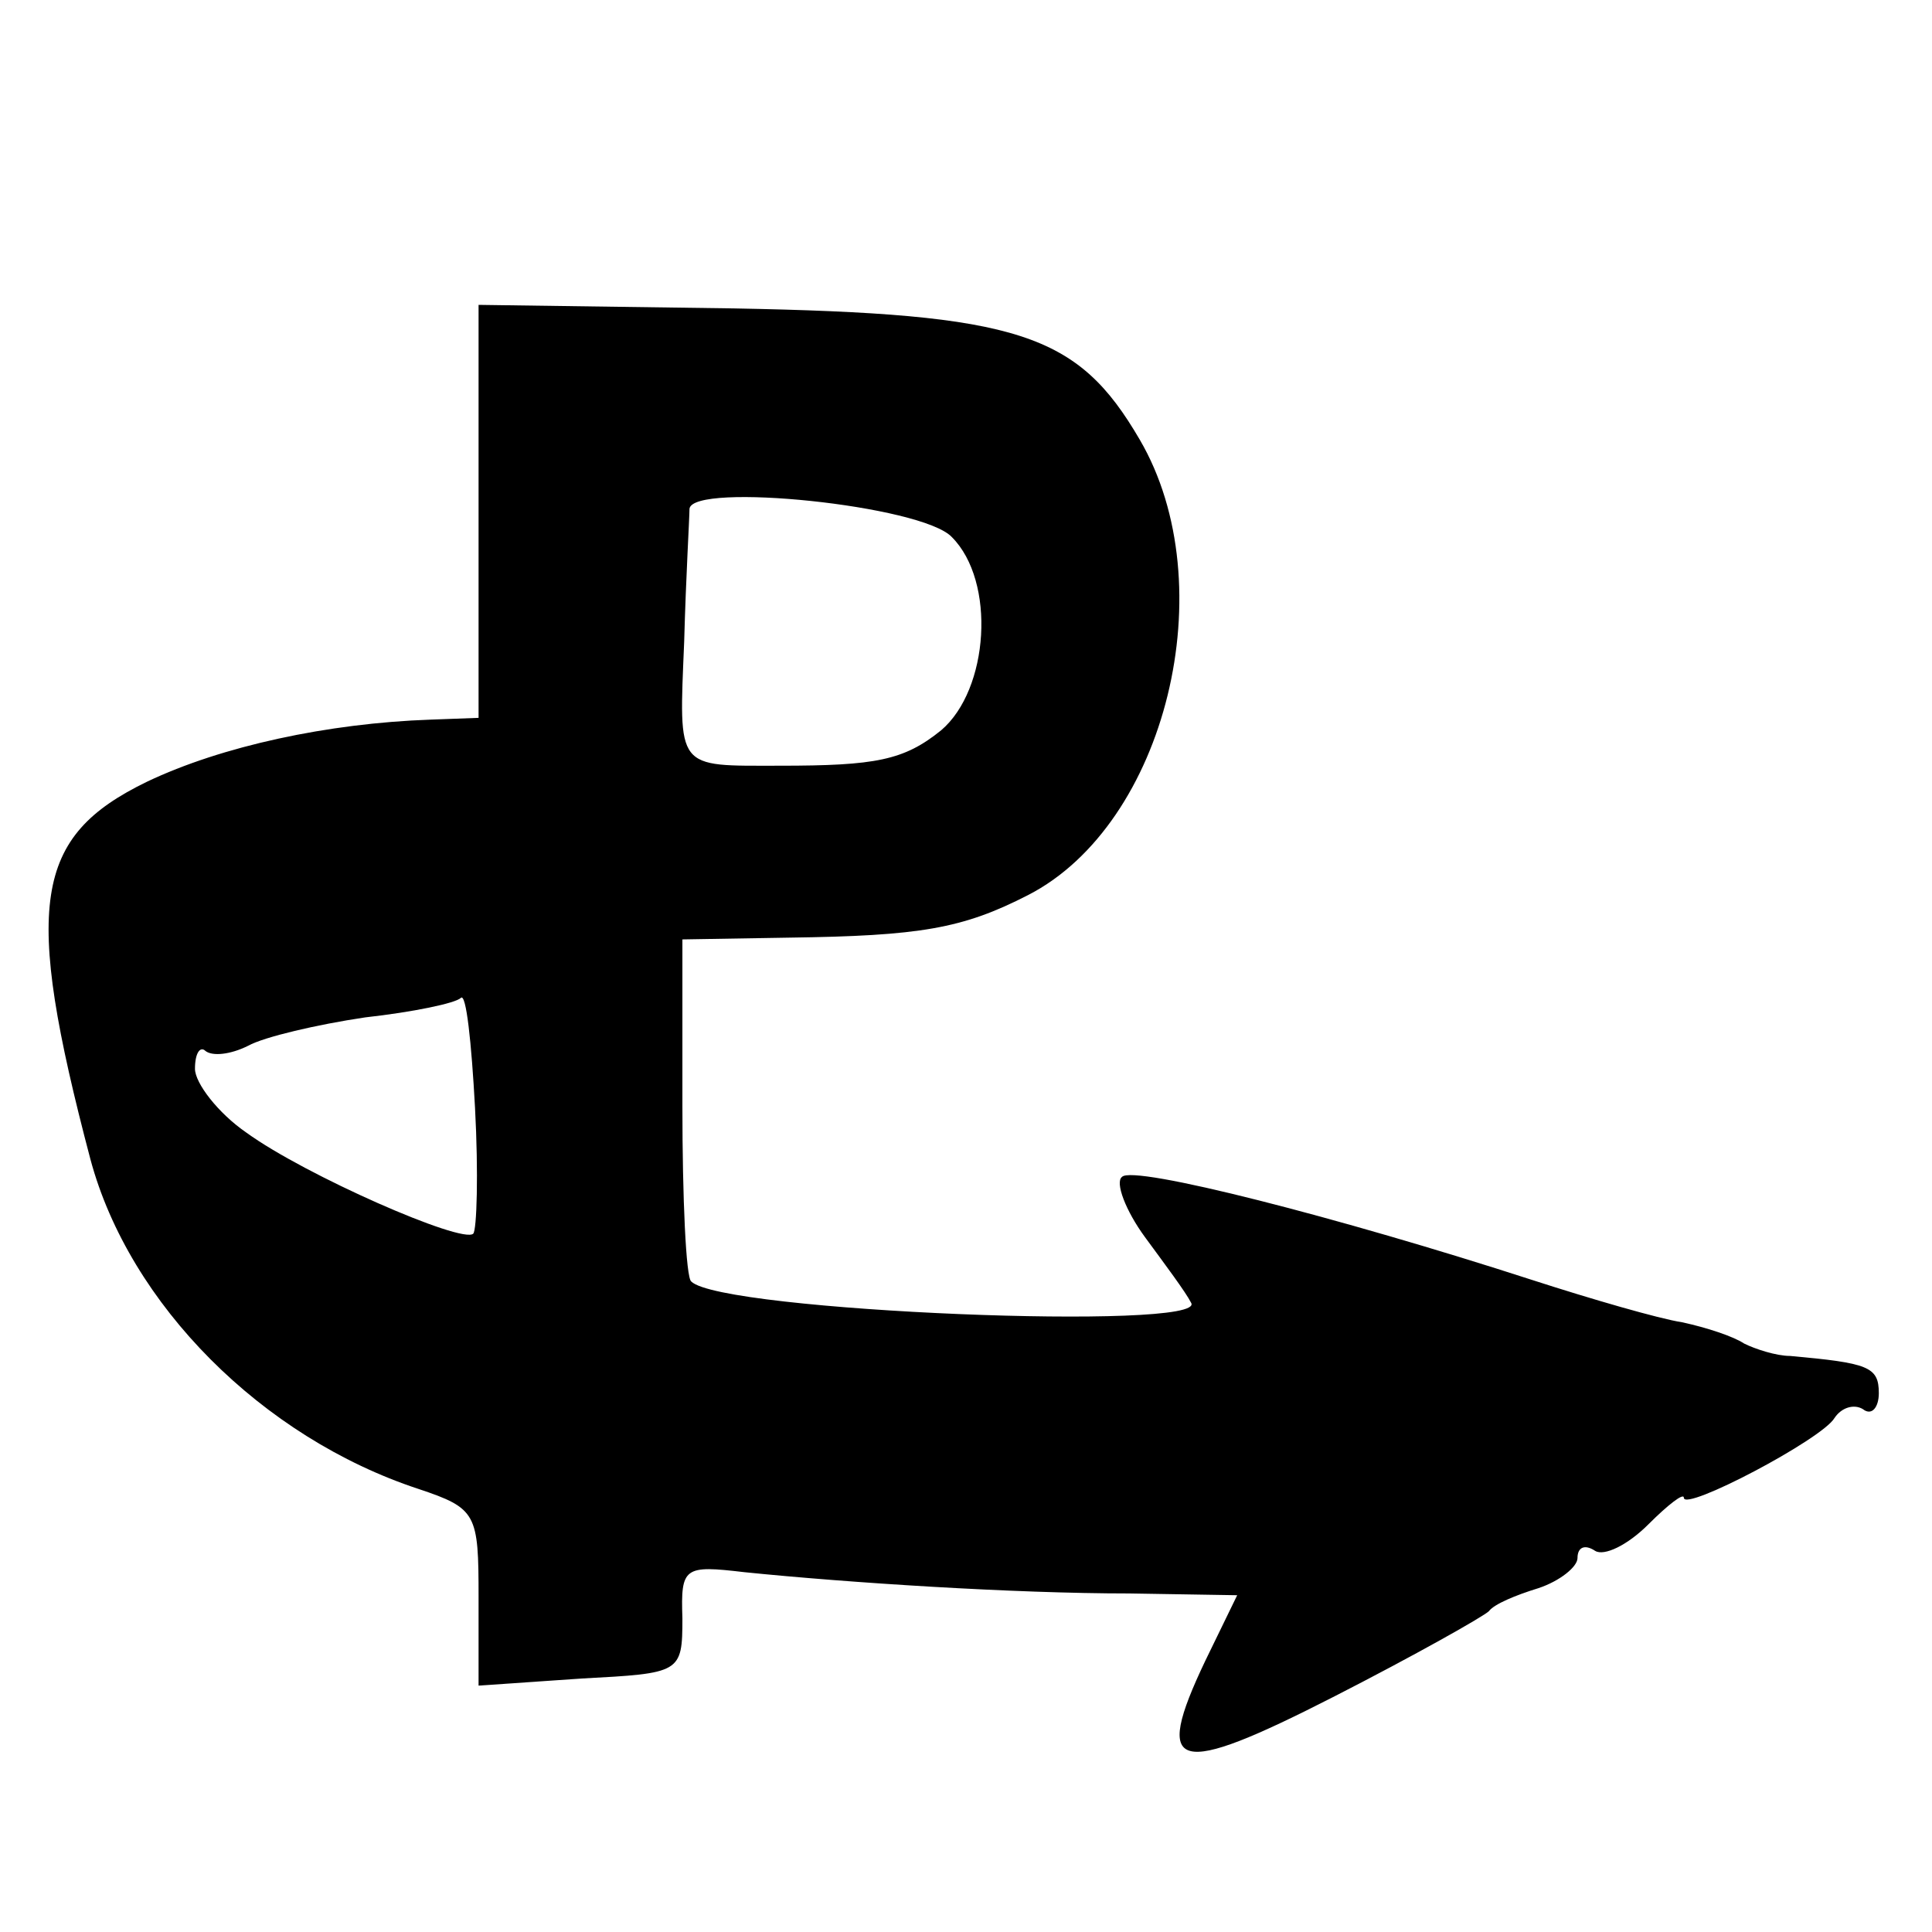
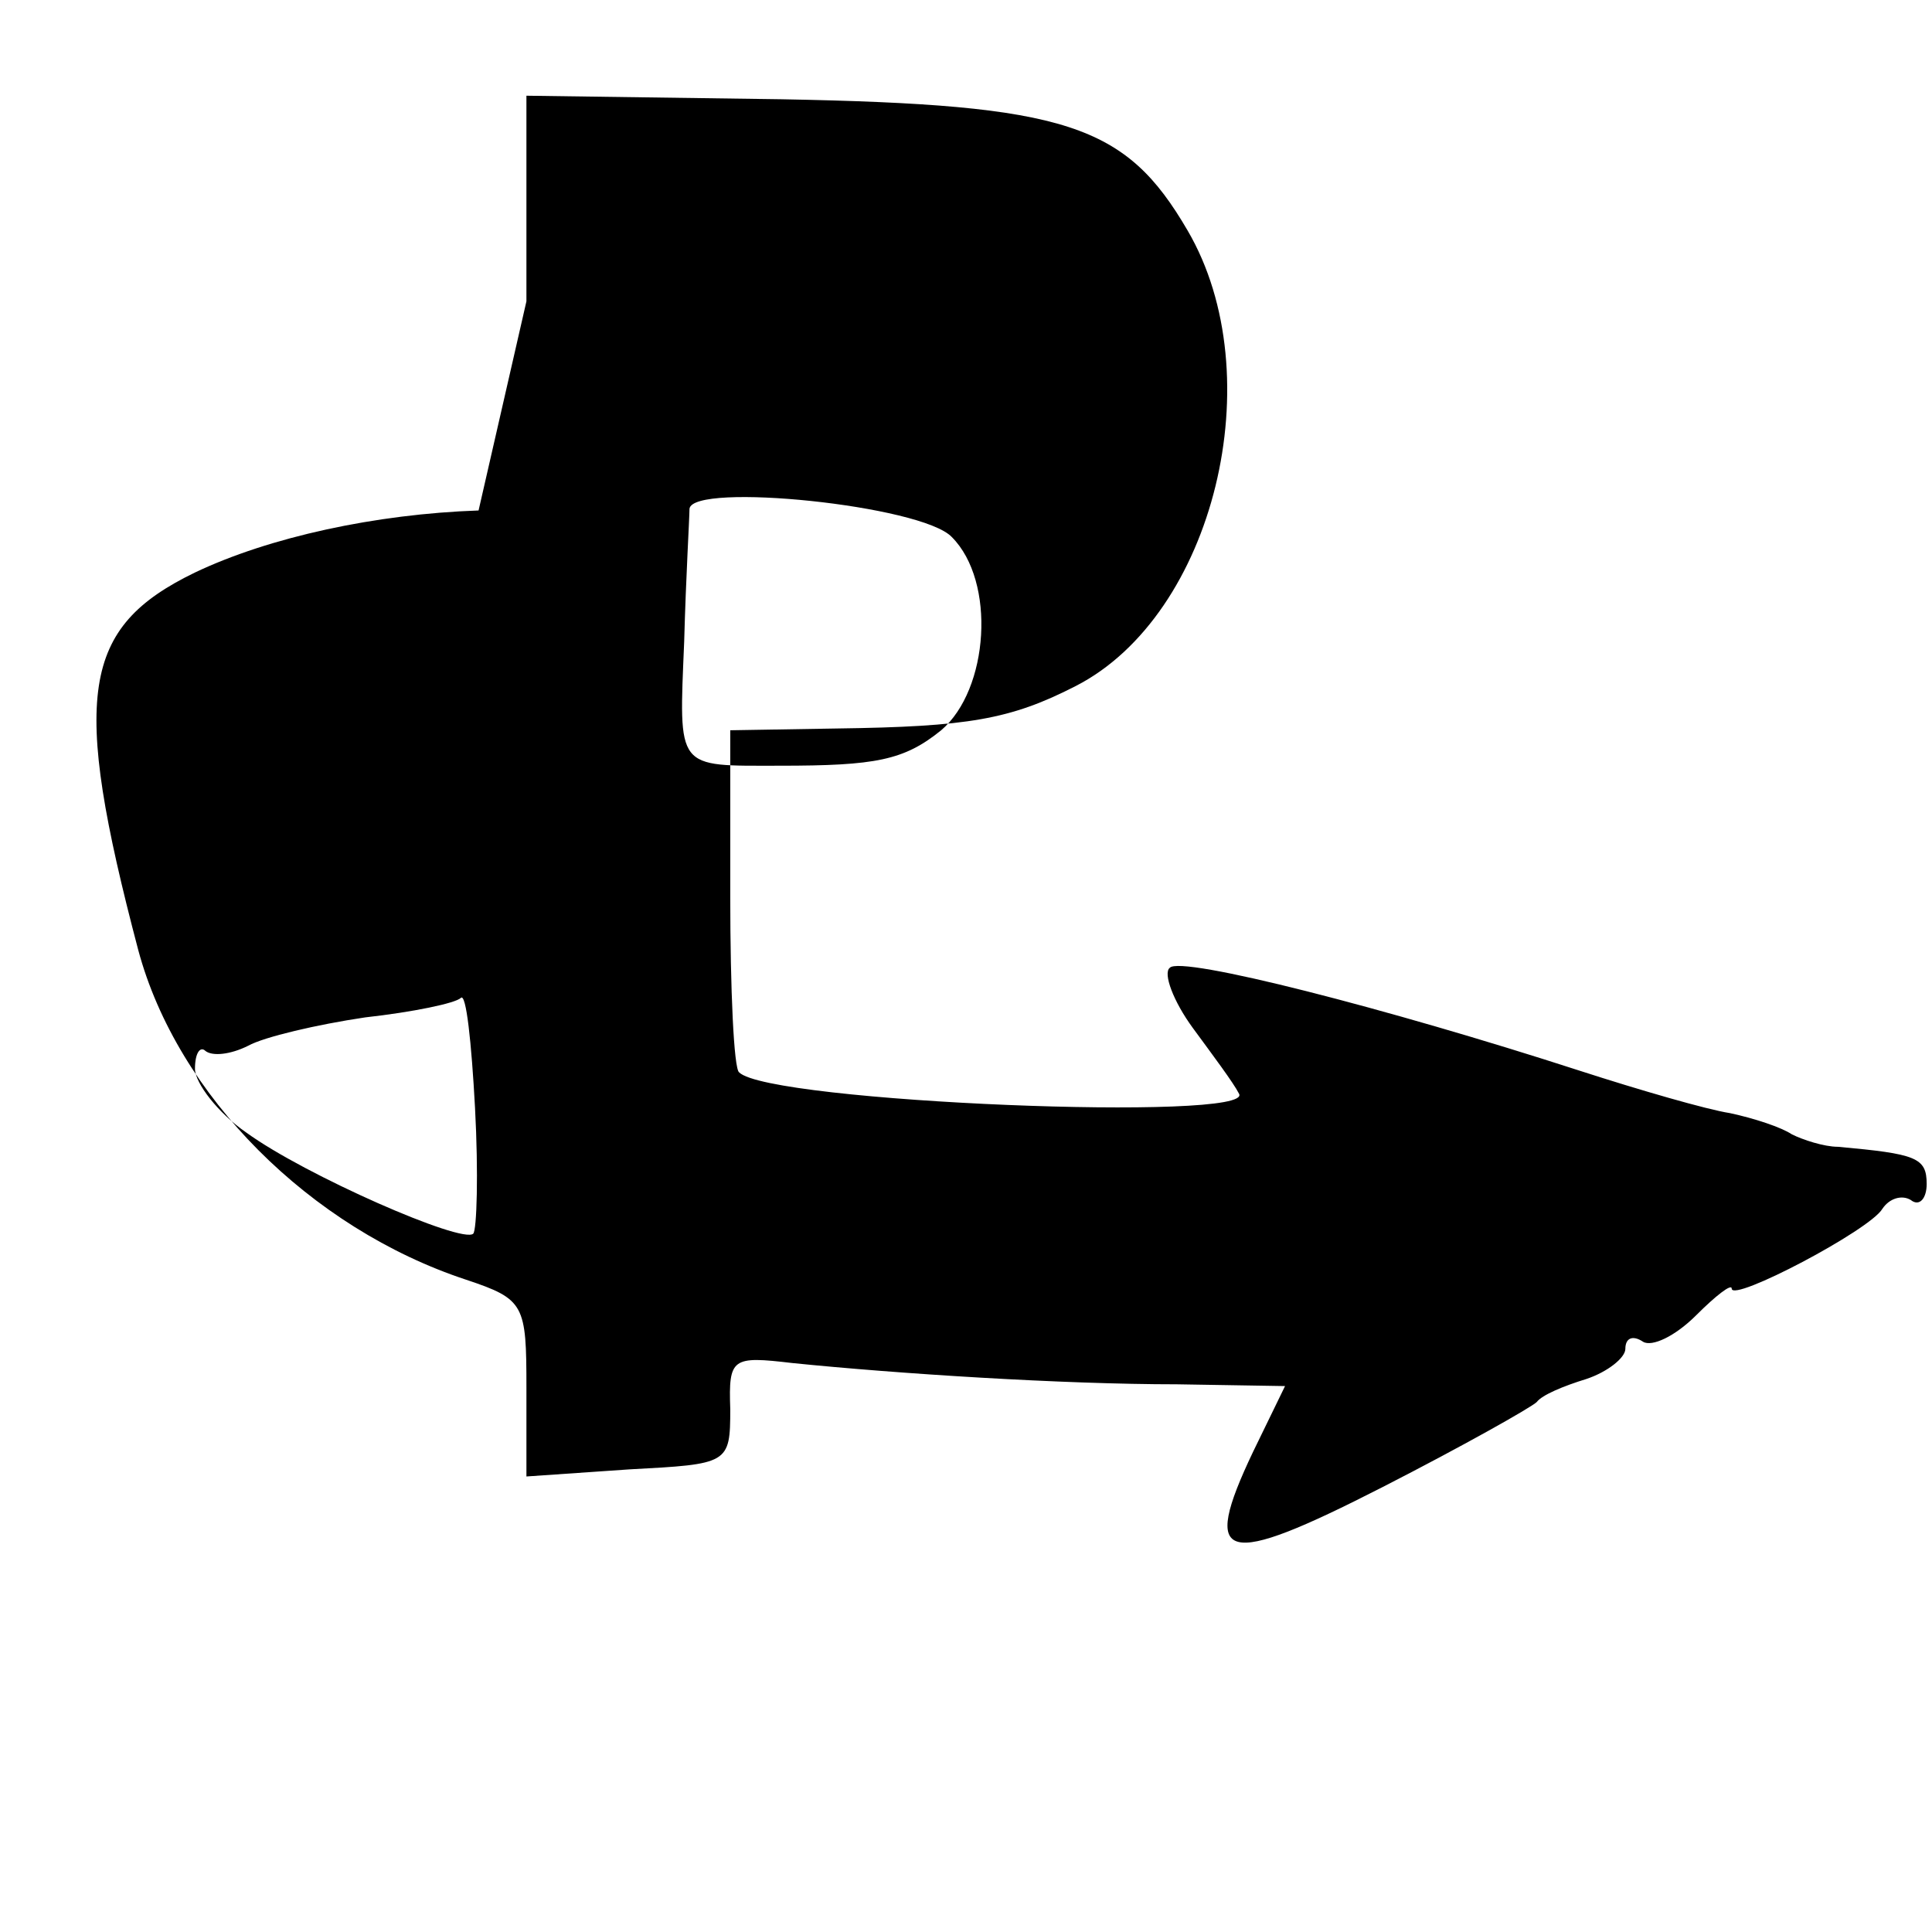
<svg xmlns="http://www.w3.org/2000/svg" version="1.0" width="109pt" height="109pt" viewBox="0 0 109 109" preserveAspectRatio="xMidYMid meet">
  <g transform="translate(0,109) scale(0.1,-0.1)" fill="#000000" stroke="none">
-     <path d="M270 802 l0 -117 -27 -1 c-58 -2 -118 -15 -160 -35 -64 -31 -70 -69 -32 -213 22 -82 97 -157 185 -186 33 -11 34 -14 34 -61 l0 -50 58 4 c56 3 57 3 57 34 -1 29 1 30 35 26 59 -6 152 -12 217 -12 l61 -1 -18 -37 c-30 -63 -17 -66 73 -20 45 23 84 45 87 48 3 4 15 9 28 13 12 4 22 12 22 17 0 6 4 8 10 4 5 -3 18 3 30 15 11 11 20 18 20 15 0 -8 78 33 85 45 4 6 11 8 16 5 5 -4 9 1 9 9 0 15 -6 17 -50 21 -8 0 -20 4 -26 7 -6 4 -21 9 -35 12 -13 2 -51 13 -85 24 -108 35 -225 65 -231 58 -4 -3 2 -19 13 -34 11 -15 23 -31 26 -37 10 -16 -265 -5 -282 12 -3 2 -5 47 -5 99 l0 94 60 1 c74 1 98 5 135 24 78 40 111 175 63 257 -35 60 -68 71 -229 74 l-144 2 0 -116z m267 -15 c25 -25 21 -86 -6 -109 -21 -17 -37 -20 -91 -20 -59 0 -57 -3 -54 70 1 37 3 70 3 75 2 15 131 2 148 -16z m-270 -393 c-6 -6 -95 33 -128 57 -16 11 -29 28 -29 36 0 9 3 13 6 10 4 -3 14 -2 24 3 9 5 39 12 66 16 27 3 51 8 54 11 3 3 6 -25 8 -62 2 -37 1 -69 -1 -71z" />
+     <path d="M270 802 c-58 -2 -118 -15 -160 -35 -64 -31 -70 -69 -32 -213 22 -82 97 -157 185 -186 33 -11 34 -14 34 -61 l0 -50 58 4 c56 3 57 3 57 34 -1 29 1 30 35 26 59 -6 152 -12 217 -12 l61 -1 -18 -37 c-30 -63 -17 -66 73 -20 45 23 84 45 87 48 3 4 15 9 28 13 12 4 22 12 22 17 0 6 4 8 10 4 5 -3 18 3 30 15 11 11 20 18 20 15 0 -8 78 33 85 45 4 6 11 8 16 5 5 -4 9 1 9 9 0 15 -6 17 -50 21 -8 0 -20 4 -26 7 -6 4 -21 9 -35 12 -13 2 -51 13 -85 24 -108 35 -225 65 -231 58 -4 -3 2 -19 13 -34 11 -15 23 -31 26 -37 10 -16 -265 -5 -282 12 -3 2 -5 47 -5 99 l0 94 60 1 c74 1 98 5 135 24 78 40 111 175 63 257 -35 60 -68 71 -229 74 l-144 2 0 -116z m267 -15 c25 -25 21 -86 -6 -109 -21 -17 -37 -20 -91 -20 -59 0 -57 -3 -54 70 1 37 3 70 3 75 2 15 131 2 148 -16z m-270 -393 c-6 -6 -95 33 -128 57 -16 11 -29 28 -29 36 0 9 3 13 6 10 4 -3 14 -2 24 3 9 5 39 12 66 16 27 3 51 8 54 11 3 3 6 -25 8 -62 2 -37 1 -69 -1 -71z" />
  </g>
</svg>